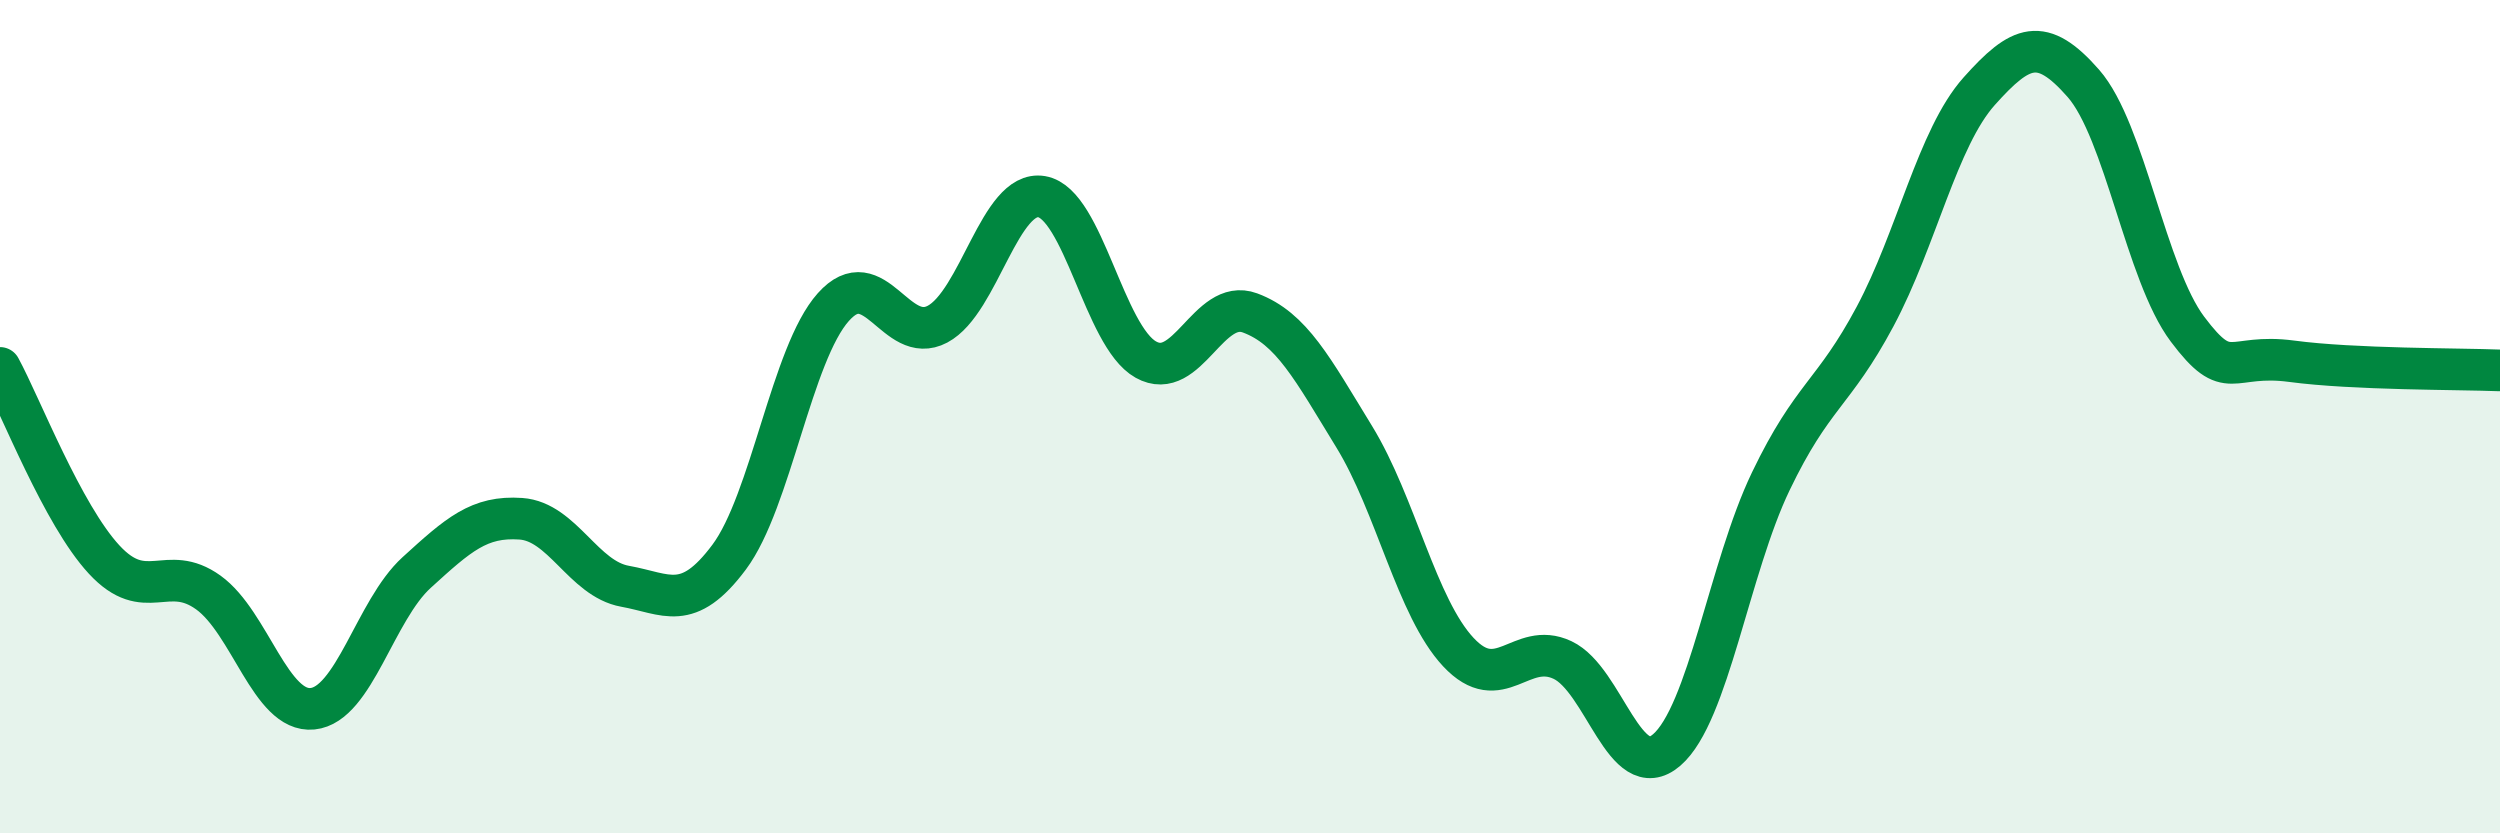
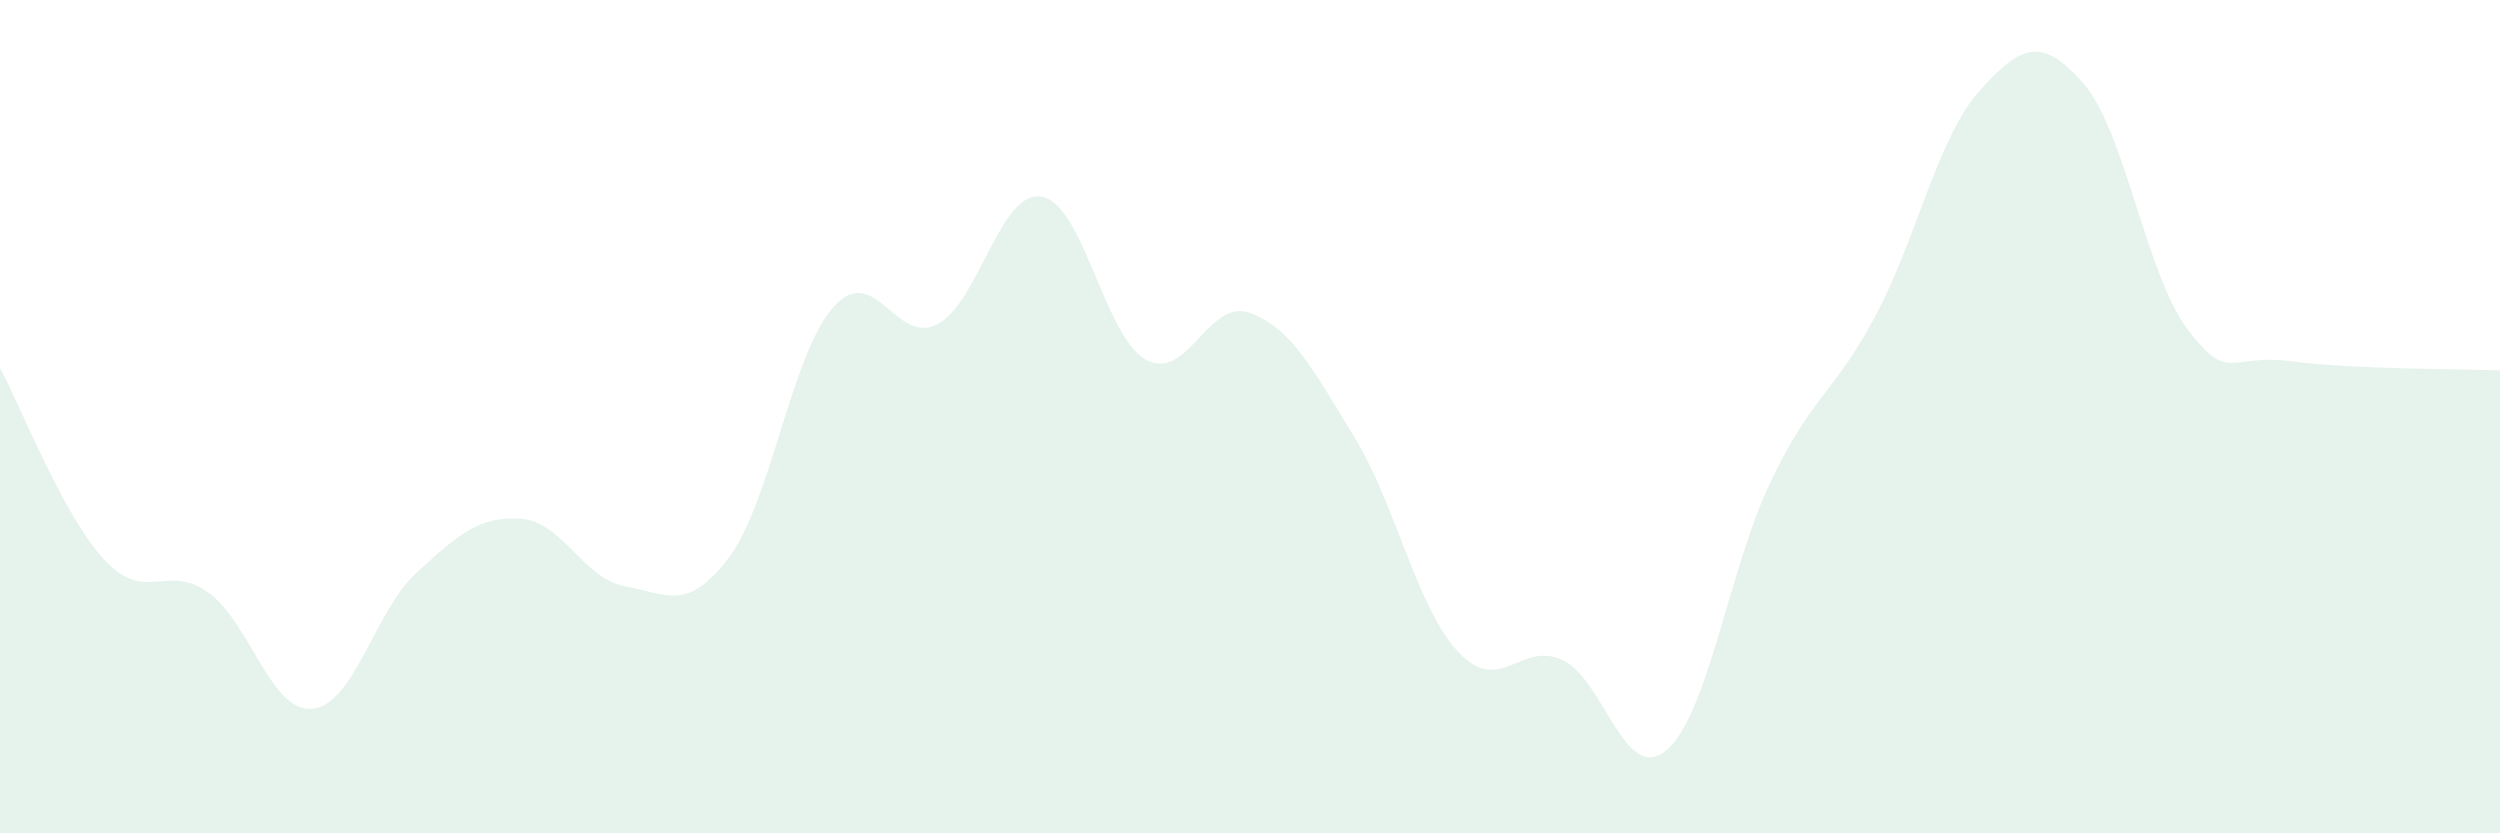
<svg xmlns="http://www.w3.org/2000/svg" width="60" height="20" viewBox="0 0 60 20">
  <path d="M 0,8.83 C 0.5,9.75 1.5,12.35 2.5,13.43 C 3.5,14.51 4,13.5 5,14.22 C 6,14.94 6.5,17.11 7.5,17.01 C 8.5,16.91 9,14.65 10,13.74 C 11,12.83 11.5,12.38 12.5,12.45 C 13.5,12.52 14,13.89 15,14.07 C 16,14.25 16.5,14.71 17.5,13.37 C 18.5,12.03 19,8.49 20,7.37 C 21,6.25 21.5,8.31 22.5,7.78 C 23.5,7.25 24,4.55 25,4.72 C 26,4.89 26.5,8.07 27.5,8.63 C 28.5,9.19 29,7.14 30,7.51 C 31,7.88 31.5,8.85 32.5,10.48 C 33.5,12.11 34,14.58 35,15.65 C 36,16.72 36.5,15.37 37.5,15.84 C 38.5,16.31 39,18.86 40,18 C 41,17.14 41.5,13.63 42.5,11.55 C 43.5,9.47 44,9.47 45,7.6 C 46,5.73 46.5,3.31 47.5,2.19 C 48.5,1.07 49,0.86 50,2 C 51,3.14 51.5,6.57 52.5,7.9 C 53.5,9.23 53.5,8.47 55,8.67 C 56.5,8.87 59,8.85 60,8.89L60 20L0 20Z" fill="#008740" opacity="0.1" stroke-linecap="round" stroke-linejoin="round" />
-   <path d="M 0,8.83 C 0.5,9.75 1.5,12.35 2.5,13.43 C 3.5,14.51 4,13.5 5,14.22 C 6,14.94 6.5,17.11 7.5,17.01 C 8.5,16.91 9,14.65 10,13.74 C 11,12.83 11.5,12.38 12.5,12.45 C 13.5,12.52 14,13.89 15,14.07 C 16,14.25 16.5,14.71 17.5,13.37 C 18.5,12.03 19,8.49 20,7.37 C 21,6.25 21.5,8.31 22.5,7.78 C 23.5,7.25 24,4.55 25,4.72 C 26,4.89 26.5,8.07 27.5,8.63 C 28.5,9.19 29,7.14 30,7.51 C 31,7.88 31.5,8.85 32.5,10.48 C 33.5,12.11 34,14.58 35,15.65 C 36,16.72 36.5,15.37 37.5,15.84 C 38.5,16.31 39,18.86 40,18 C 41,17.14 41.5,13.63 42.5,11.55 C 43.5,9.47 44,9.47 45,7.6 C 46,5.73 46.5,3.31 47.5,2.19 C 48.5,1.07 49,0.86 50,2 C 51,3.14 51.5,6.57 52.5,7.9 C 53.5,9.23 53.5,8.47 55,8.67 C 56.5,8.87 59,8.85 60,8.89" stroke="#008740" stroke-width="1" fill="none" stroke-linecap="round" stroke-linejoin="round" />
</svg>